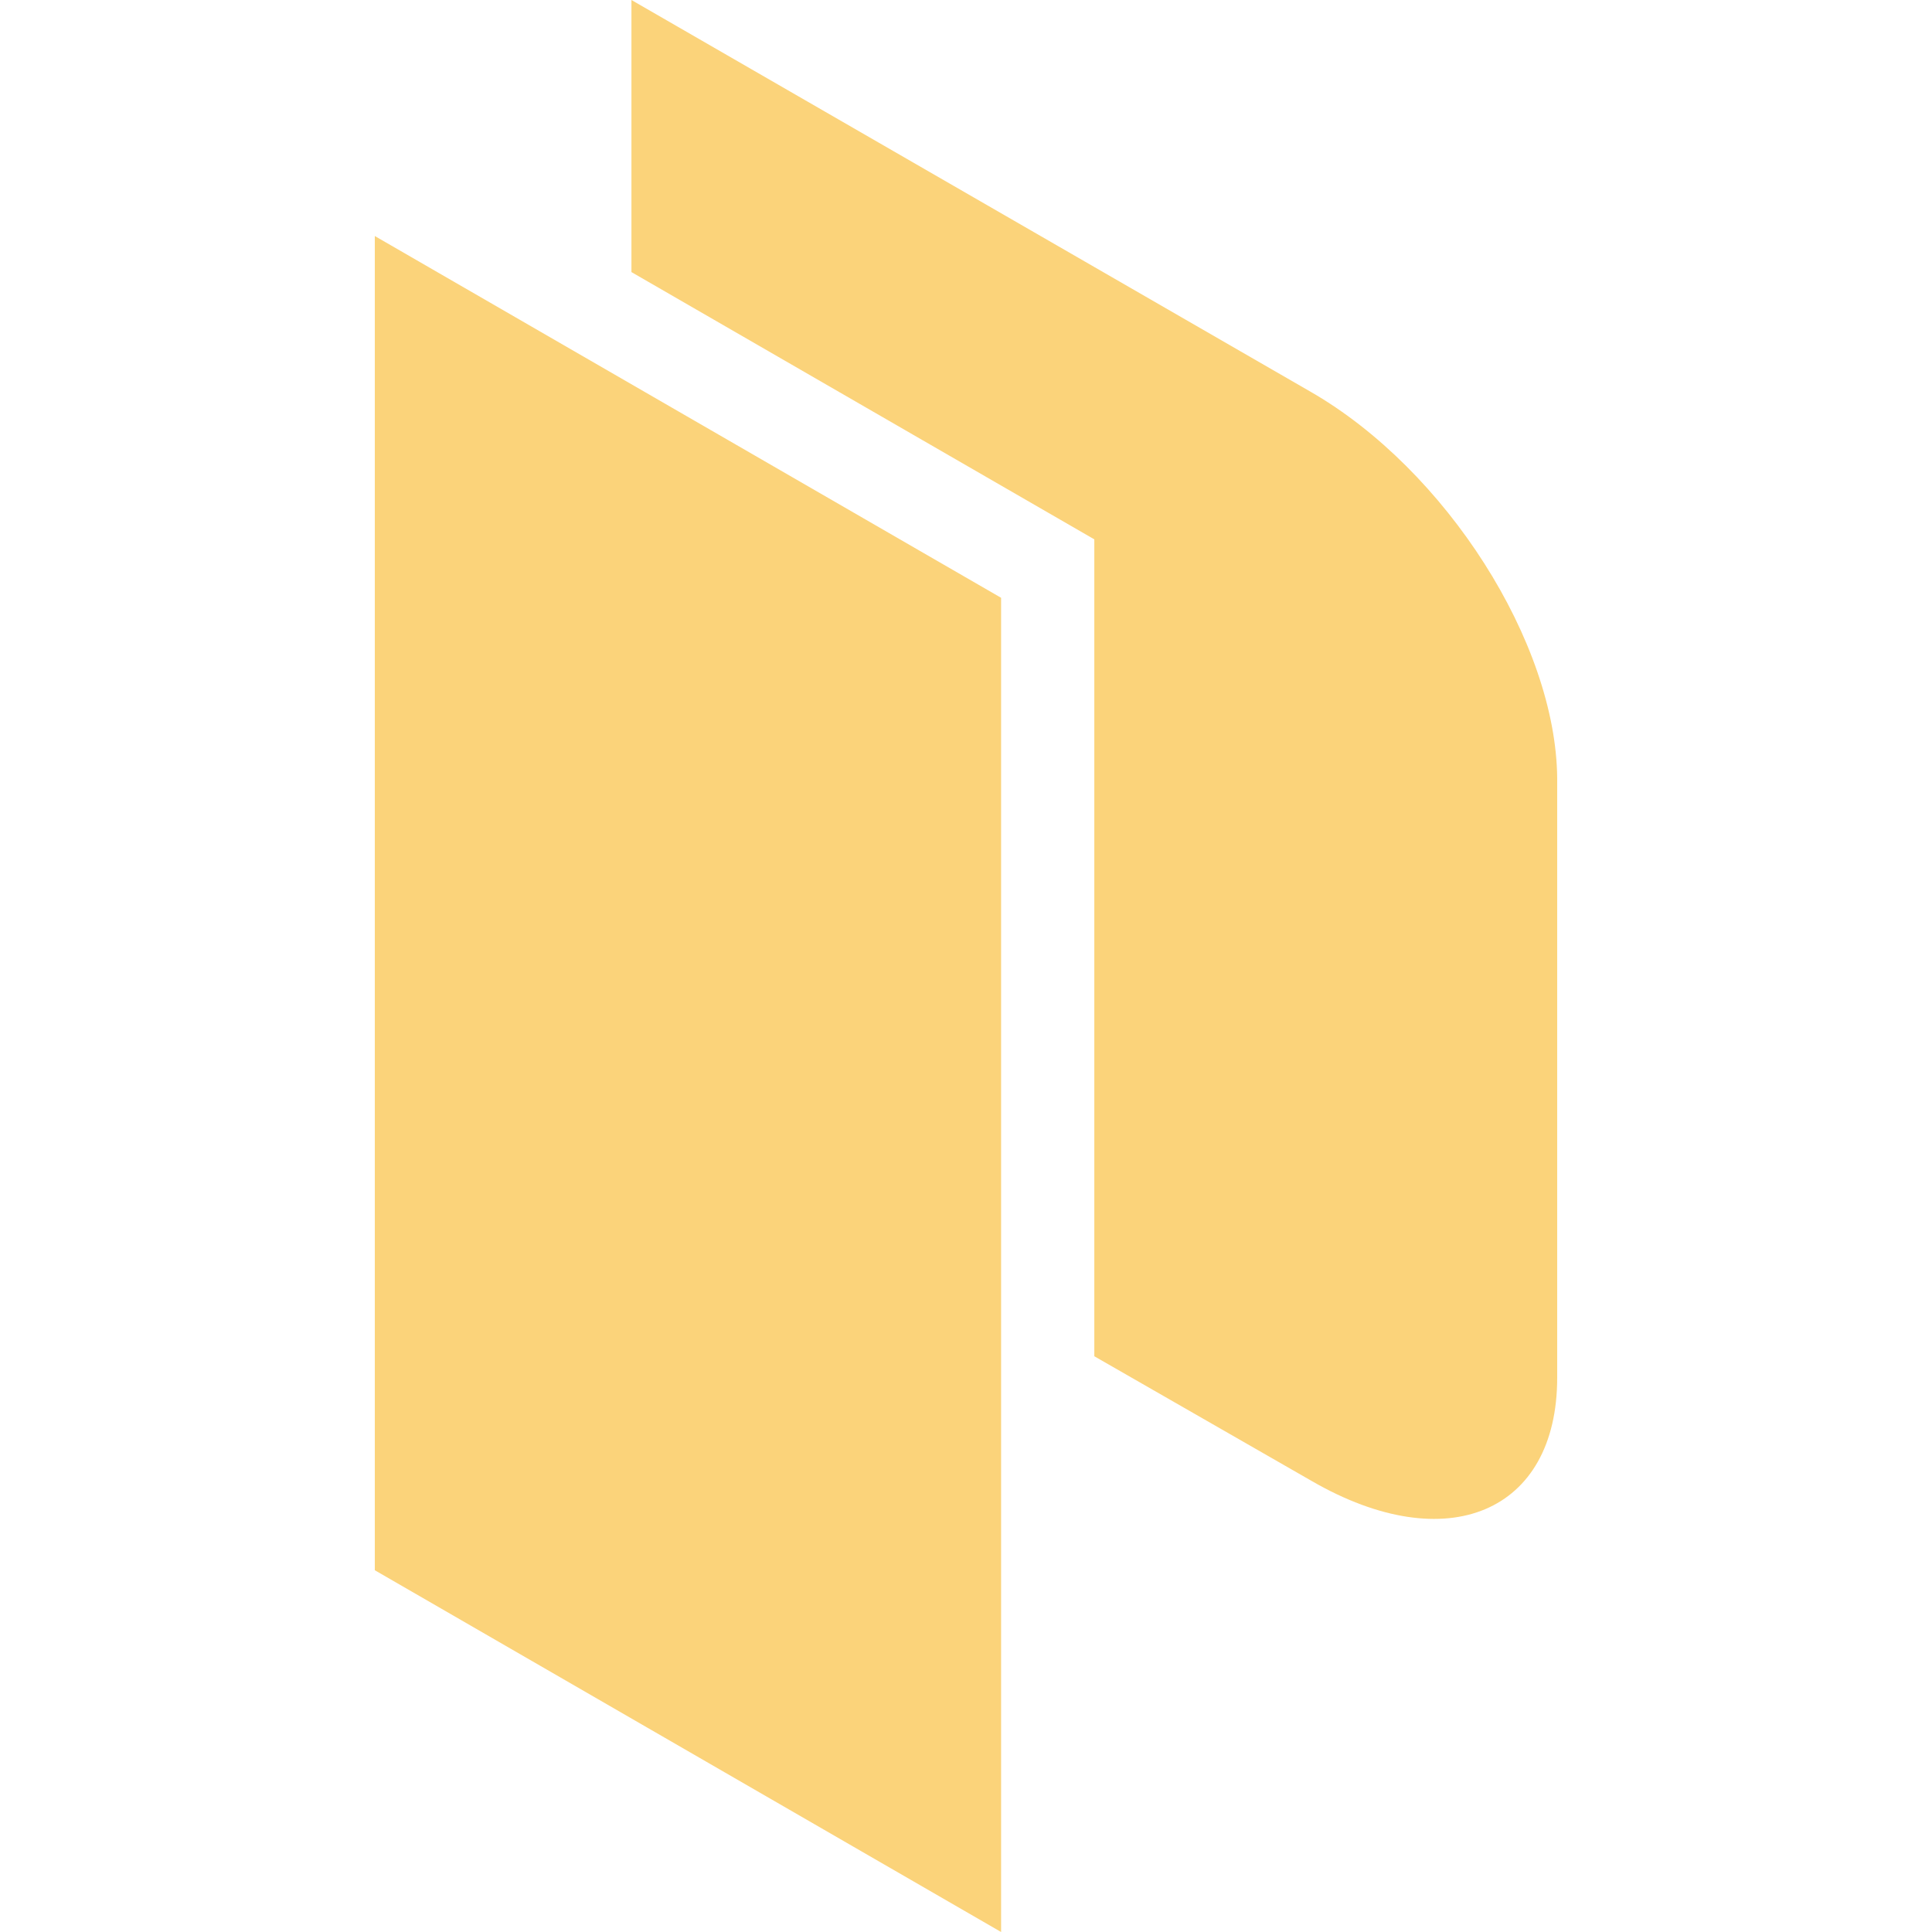
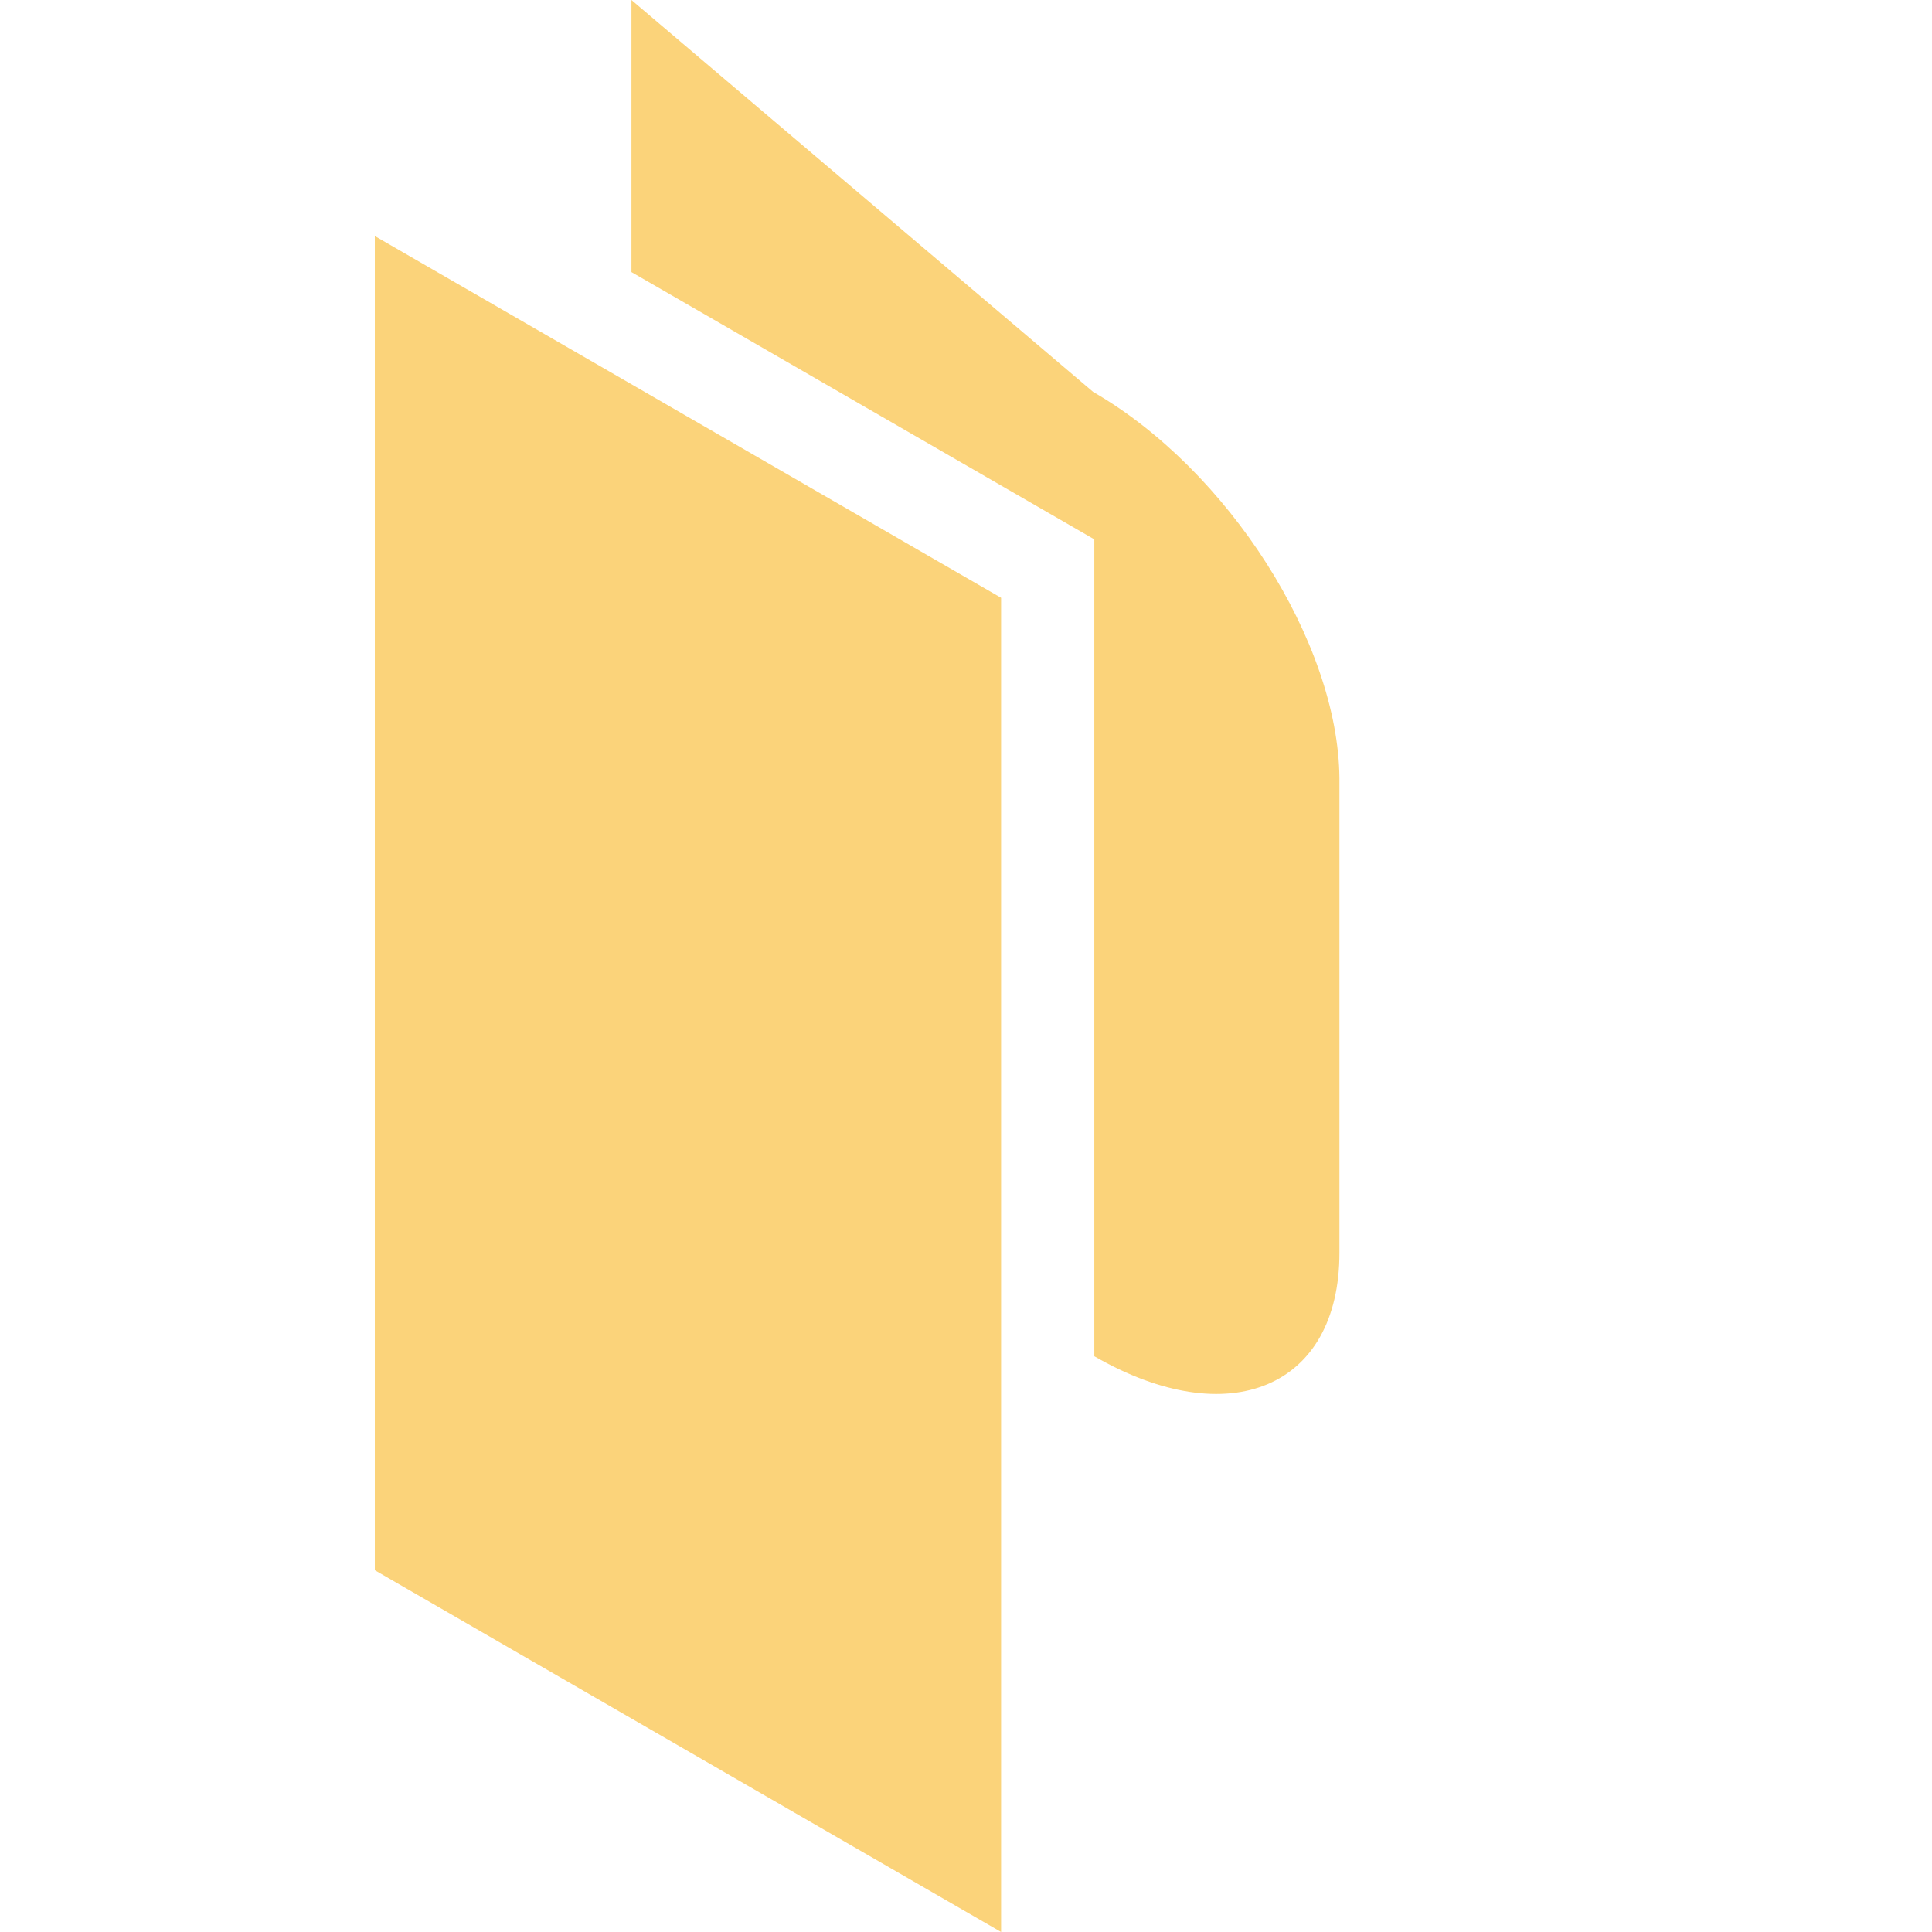
<svg xmlns="http://www.w3.org/2000/svg" role="img" width="32px" height="32px" viewBox="0 0 24 24">
  <title>Packer</title>
-   <path fill="#fbd37a" d="M7.844 0v3.38l5.75 3.32v10.148l2.705 1.552c1.676.967 3.045.388 3.045-1.285V9.668c-.014-1.687-1.382-3.832-3.059-4.799L7.844 0zM4.656 2.932v16.574L12.436 24V7.426l-7.78-4.494Z" />
+   <path fill="#fbd37a" d="M7.844 0v3.38l5.75 3.32v10.148c1.676.967 3.045.388 3.045-1.285V9.668c-.014-1.687-1.382-3.832-3.059-4.799L7.844 0zM4.656 2.932v16.574L12.436 24V7.426l-7.78-4.494Z" />
</svg>